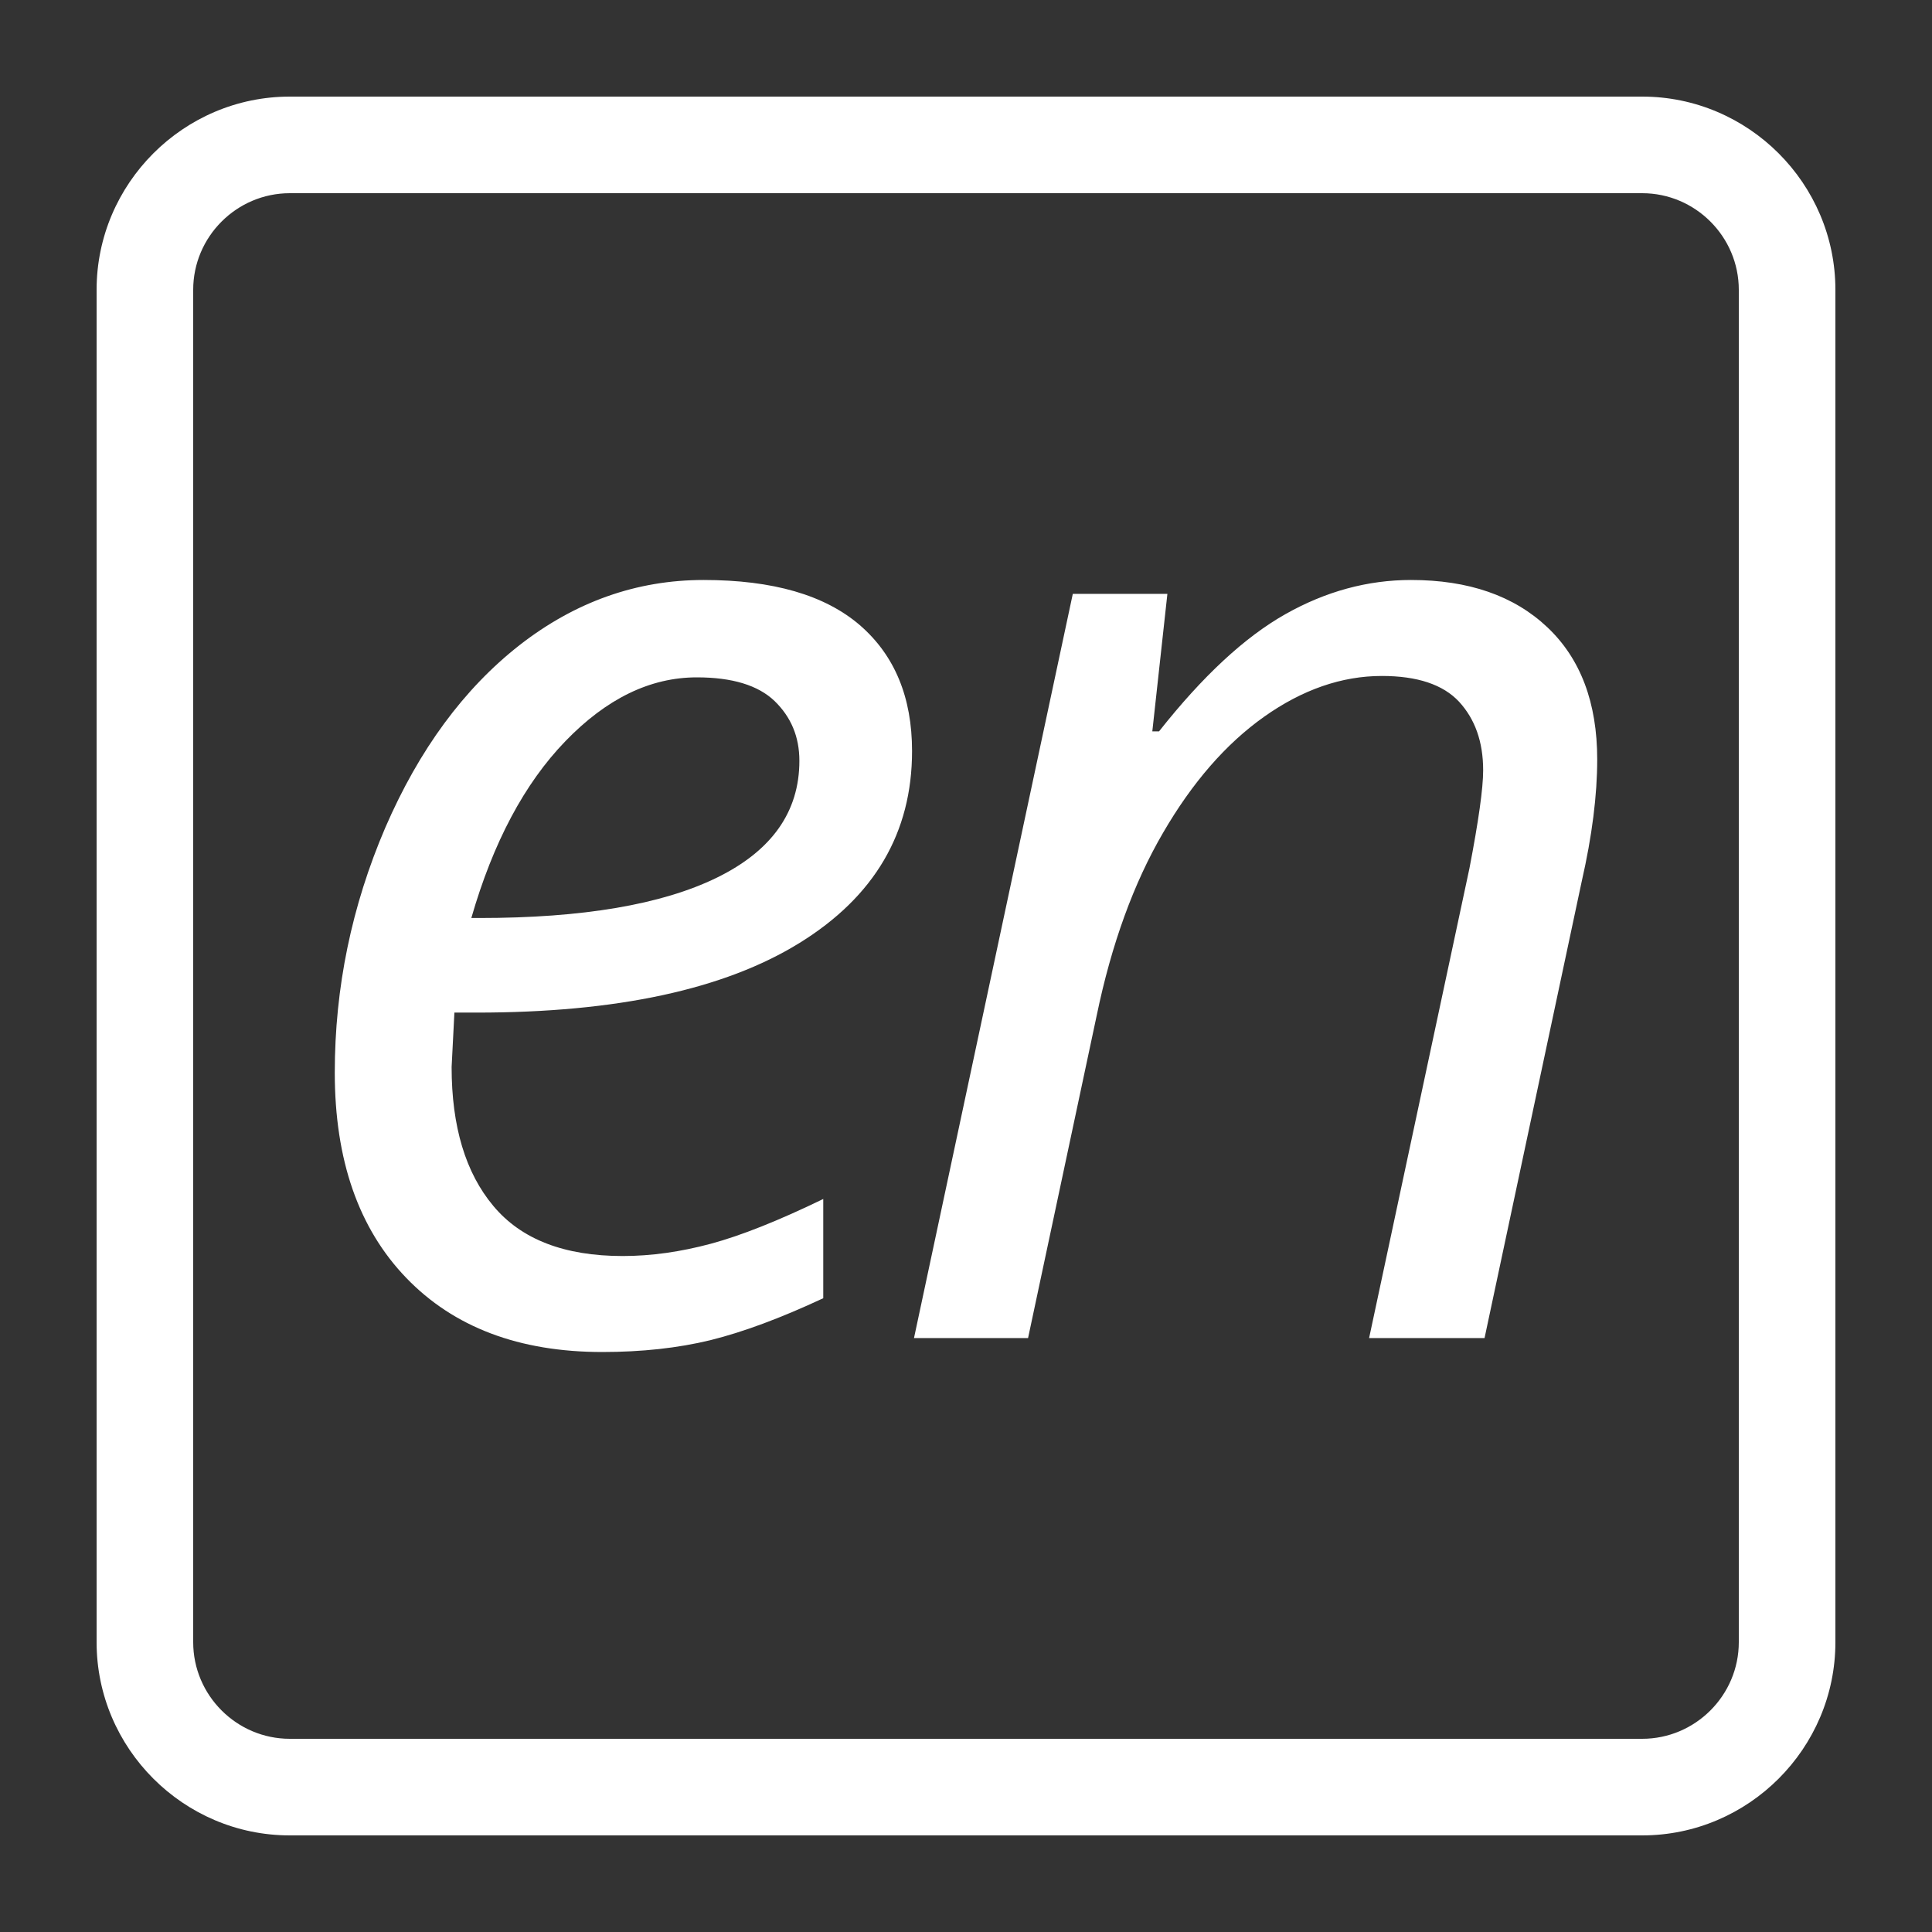
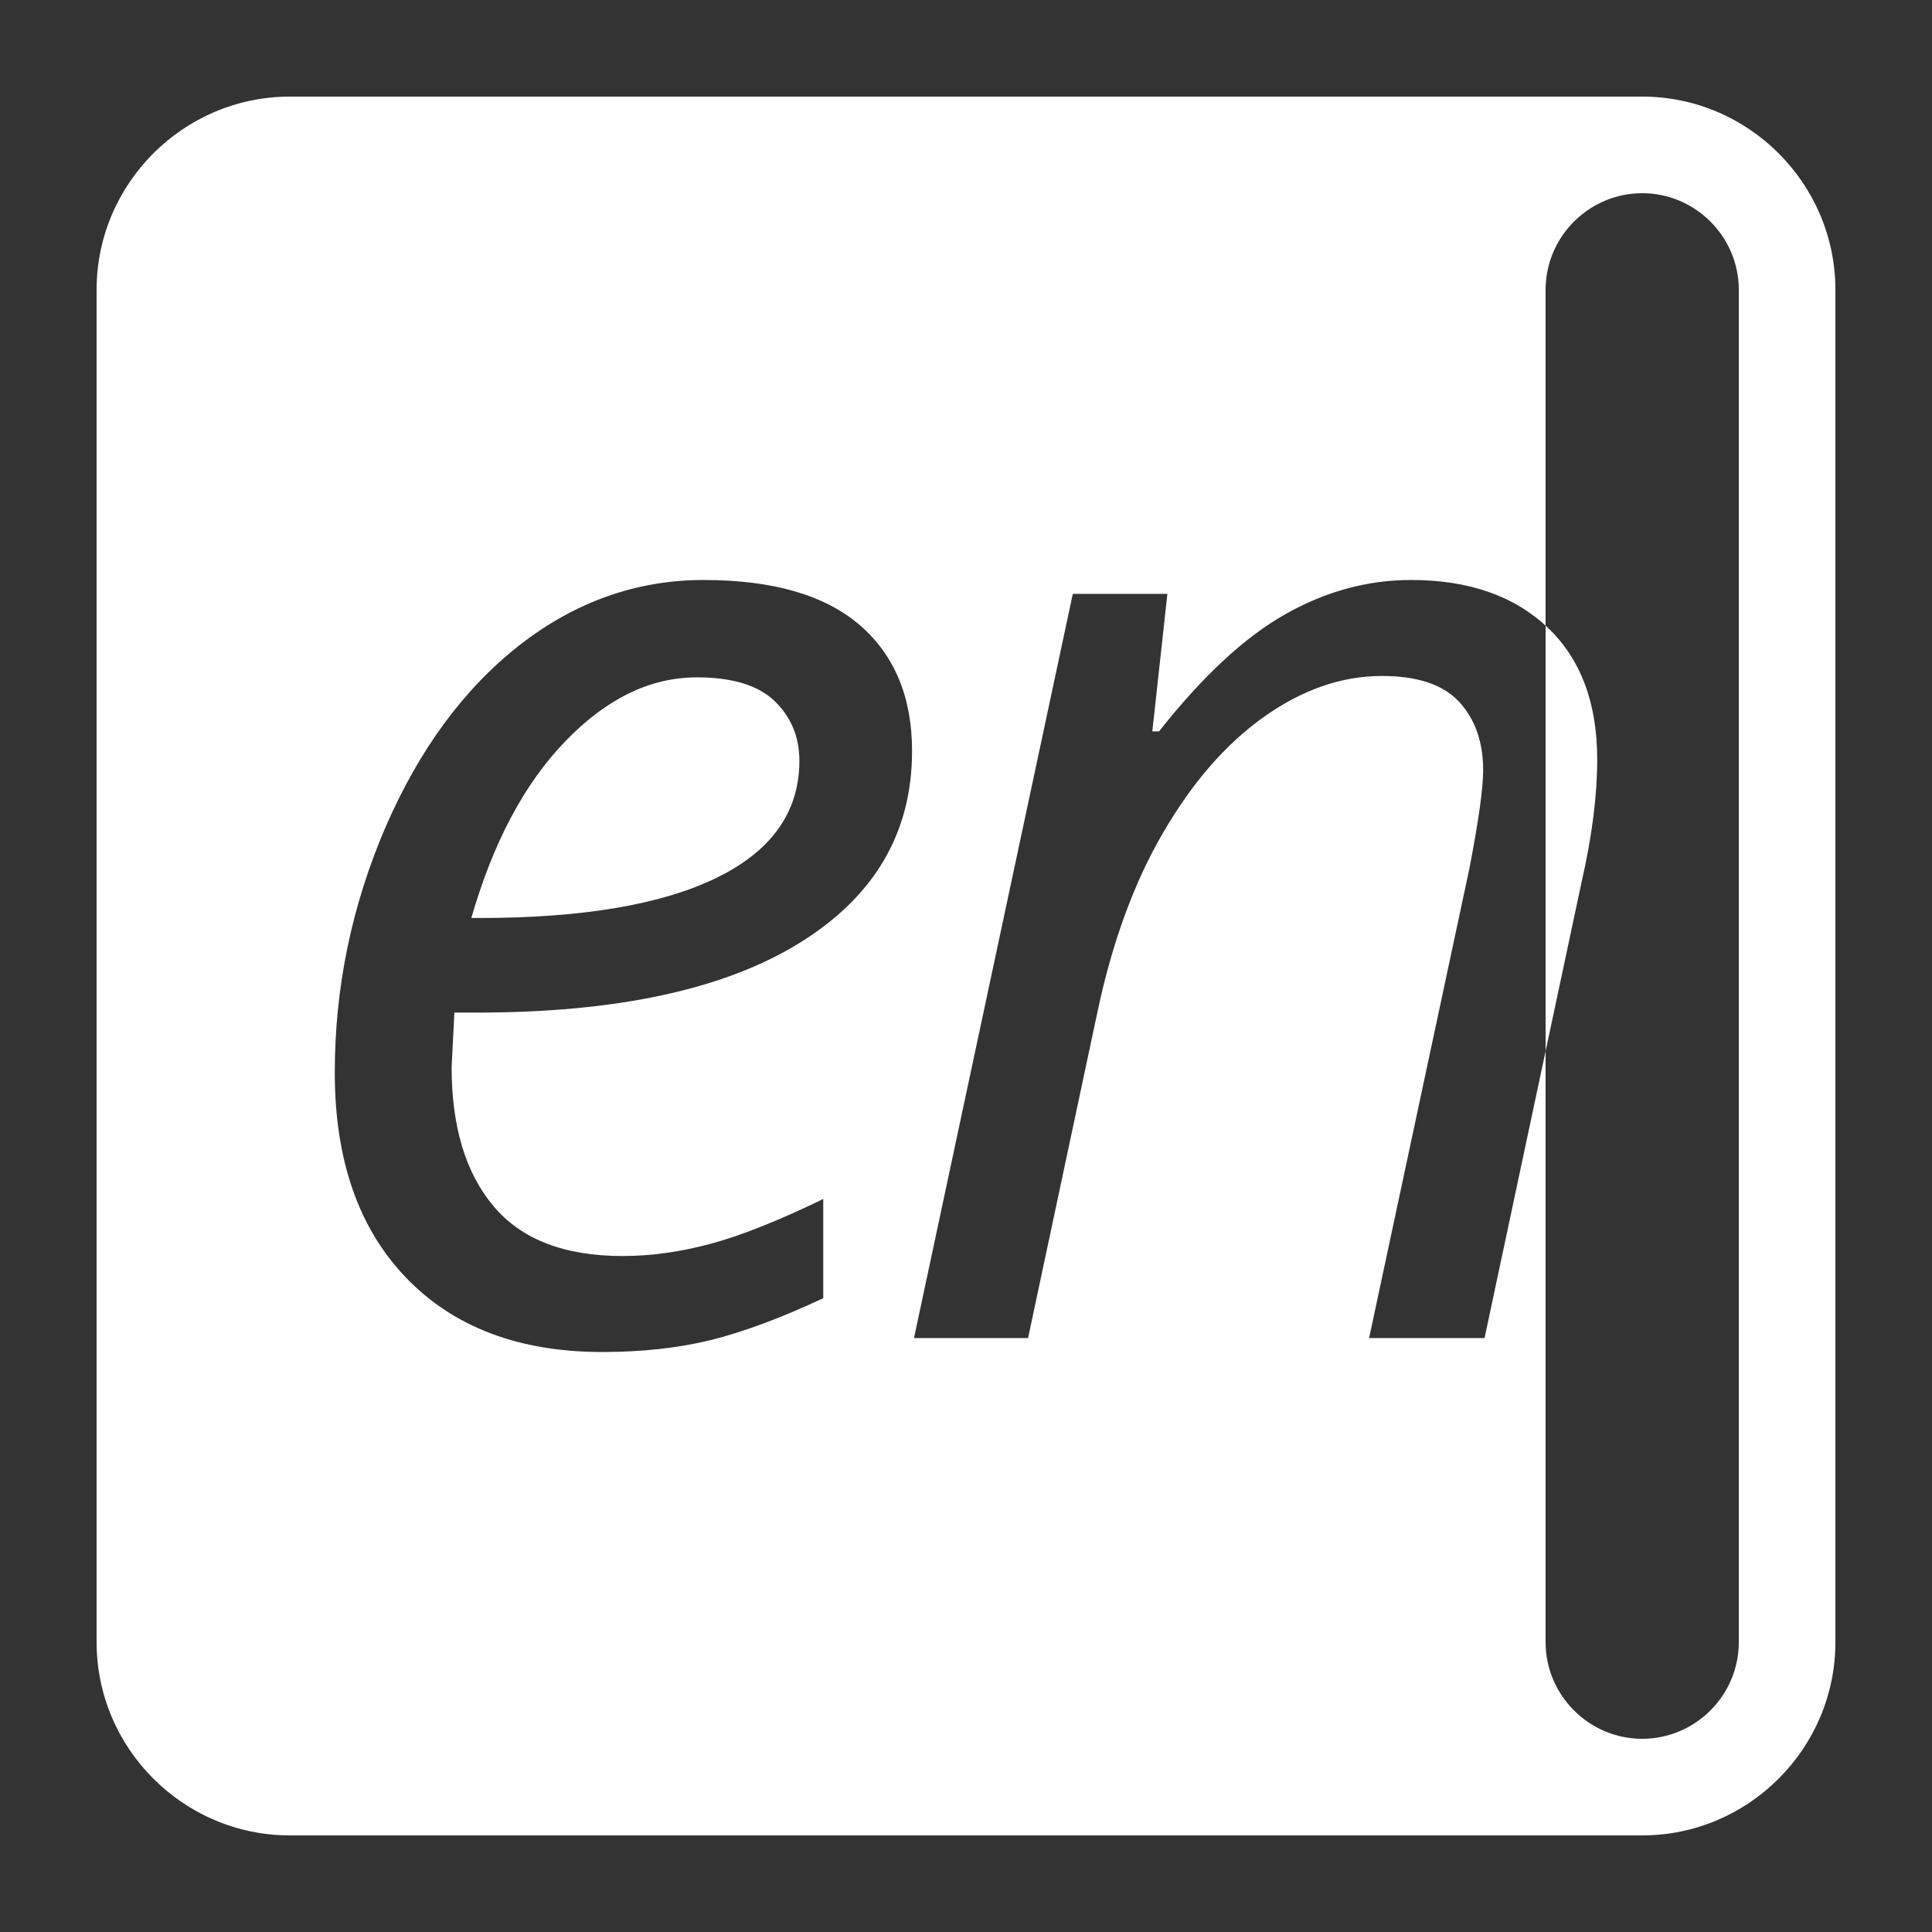
<svg xmlns="http://www.w3.org/2000/svg" xml:space="preserve" width="100px" height="100px" version="1.1" style="shape-rendering:geometricPrecision; text-rendering:geometricPrecision; image-rendering:optimizeQuality; fill-rule:evenodd; clip-rule:evenodd" viewBox="0 0 100000 100000">
  <rect x="0" y="0" width="100000" height="100000" fill="#333333" stroke="none" />
  <defs>
    <style type="text/css">
   
    .fil0 {fill:none}
    .fil1 {fill:white}
   
  </style>
  </defs>
  <g id="Capa_x0020_1">
-     <rect class="fil0" width="100001" height="100001" />
-     <path class="fil1" d="M15000 5000l70000 0c5500,0 10000,4500 10000,10000l0 70000c0,5500 -4500,10000 -10000,10000l-70000 0c-5500,0 -10000,-4500 -10000,-10000l0 -70000c0,-5500 4500,-10000 10000,-10000zm16176 64980c-4308,0 -7692,-1284 -10152,-3840 -2460,-2556 -3696,-6096 -3696,-10620 0,-4404 876,-8628 2616,-12684 1752,-4044 4068,-7188 6948,-9444 2880,-2244 6060,-3372 9528,-3372 3588,0 6276,780 8088,2340 1800,1560 2700,3732 2700,6516 0,4224 -1944,7536 -5832,9936 -3888,2400 -9456,3600 -16704,3600l-1152 0 -144 2820c0,3072 720,5472 2160,7188 1440,1728 3672,2592 6696,2592 1476,0 3000,-216 4560,-636 1560,-420 3492,-1188 5820,-2316l0 5136c-2208,1032 -4152,1752 -5844,2172 -1680,408 -3552,612 -5592,612zm4896 -34920c-2424,0 -4680,1104 -6804,3300 -2124,2196 -3744,5244 -4872,9156l420 0c5340,0 9444,-696 12288,-2088 2844,-1392 4272,-3408 4272,-6048 0,-1248 -432,-2268 -1284,-3096 -852,-816 -2196,-1224 -4020,-1224zm34792 34200l5196 -24324c468,-2436 708,-4128 708,-5064 0,-1476 -420,-2652 -1248,-3552 -828,-888 -2160,-1332 -3996,-1332 -2076,0 -4116,708 -6096,2112 -1980,1404 -3720,3408 -5232,6012 -1512,2592 -2664,5748 -3432,9456l-3552 16692 -5904 0 8220 -38520 4896 0 -780 7116 348 0c2256,-2856 4428,-4872 6528,-6060 2100,-1188 4272,-1776 6516,-1776 2976,0 5328,816 7056,2448 1716,1620 2580,3900 2580,6840 0,1848 -264,3960 -804,6324l-5028 23628 -5976 0zm-55864 -59260l70000 0c2750,0 5000,2250 5000,5000l0 70000c0,2750 -2250,5000 -5000,5000l-70000 0c-2750,0 -5000,-2250 -5000,-5000l0 -70000c0,-2750 2250,-5000 5000,-5000z" />
+     <path class="fil1" d="M15000 5000l70000 0c5500,0 10000,4500 10000,10000l0 70000c0,5500 -4500,10000 -10000,10000l-70000 0c-5500,0 -10000,-4500 -10000,-10000l0 -70000c0,-5500 4500,-10000 10000,-10000zm16176 64980c-4308,0 -7692,-1284 -10152,-3840 -2460,-2556 -3696,-6096 -3696,-10620 0,-4404 876,-8628 2616,-12684 1752,-4044 4068,-7188 6948,-9444 2880,-2244 6060,-3372 9528,-3372 3588,0 6276,780 8088,2340 1800,1560 2700,3732 2700,6516 0,4224 -1944,7536 -5832,9936 -3888,2400 -9456,3600 -16704,3600l-1152 0 -144 2820c0,3072 720,5472 2160,7188 1440,1728 3672,2592 6696,2592 1476,0 3000,-216 4560,-636 1560,-420 3492,-1188 5820,-2316l0 5136c-2208,1032 -4152,1752 -5844,2172 -1680,408 -3552,612 -5592,612zm4896 -34920c-2424,0 -4680,1104 -6804,3300 -2124,2196 -3744,5244 -4872,9156l420 0c5340,0 9444,-696 12288,-2088 2844,-1392 4272,-3408 4272,-6048 0,-1248 -432,-2268 -1284,-3096 -852,-816 -2196,-1224 -4020,-1224zm34792 34200l5196 -24324c468,-2436 708,-4128 708,-5064 0,-1476 -420,-2652 -1248,-3552 -828,-888 -2160,-1332 -3996,-1332 -2076,0 -4116,708 -6096,2112 -1980,1404 -3720,3408 -5232,6012 -1512,2592 -2664,5748 -3432,9456l-3552 16692 -5904 0 8220 -38520 4896 0 -780 7116 348 0c2256,-2856 4428,-4872 6528,-6060 2100,-1188 4272,-1776 6516,-1776 2976,0 5328,816 7056,2448 1716,1620 2580,3900 2580,6840 0,1848 -264,3960 -804,6324l-5028 23628 -5976 0zm-55864 -59260l70000 0c2750,0 5000,2250 5000,5000l0 70000c0,2750 -2250,5000 -5000,5000c-2750,0 -5000,-2250 -5000,-5000l0 -70000c0,-2750 2250,-5000 5000,-5000z" />
  </g>
</svg>